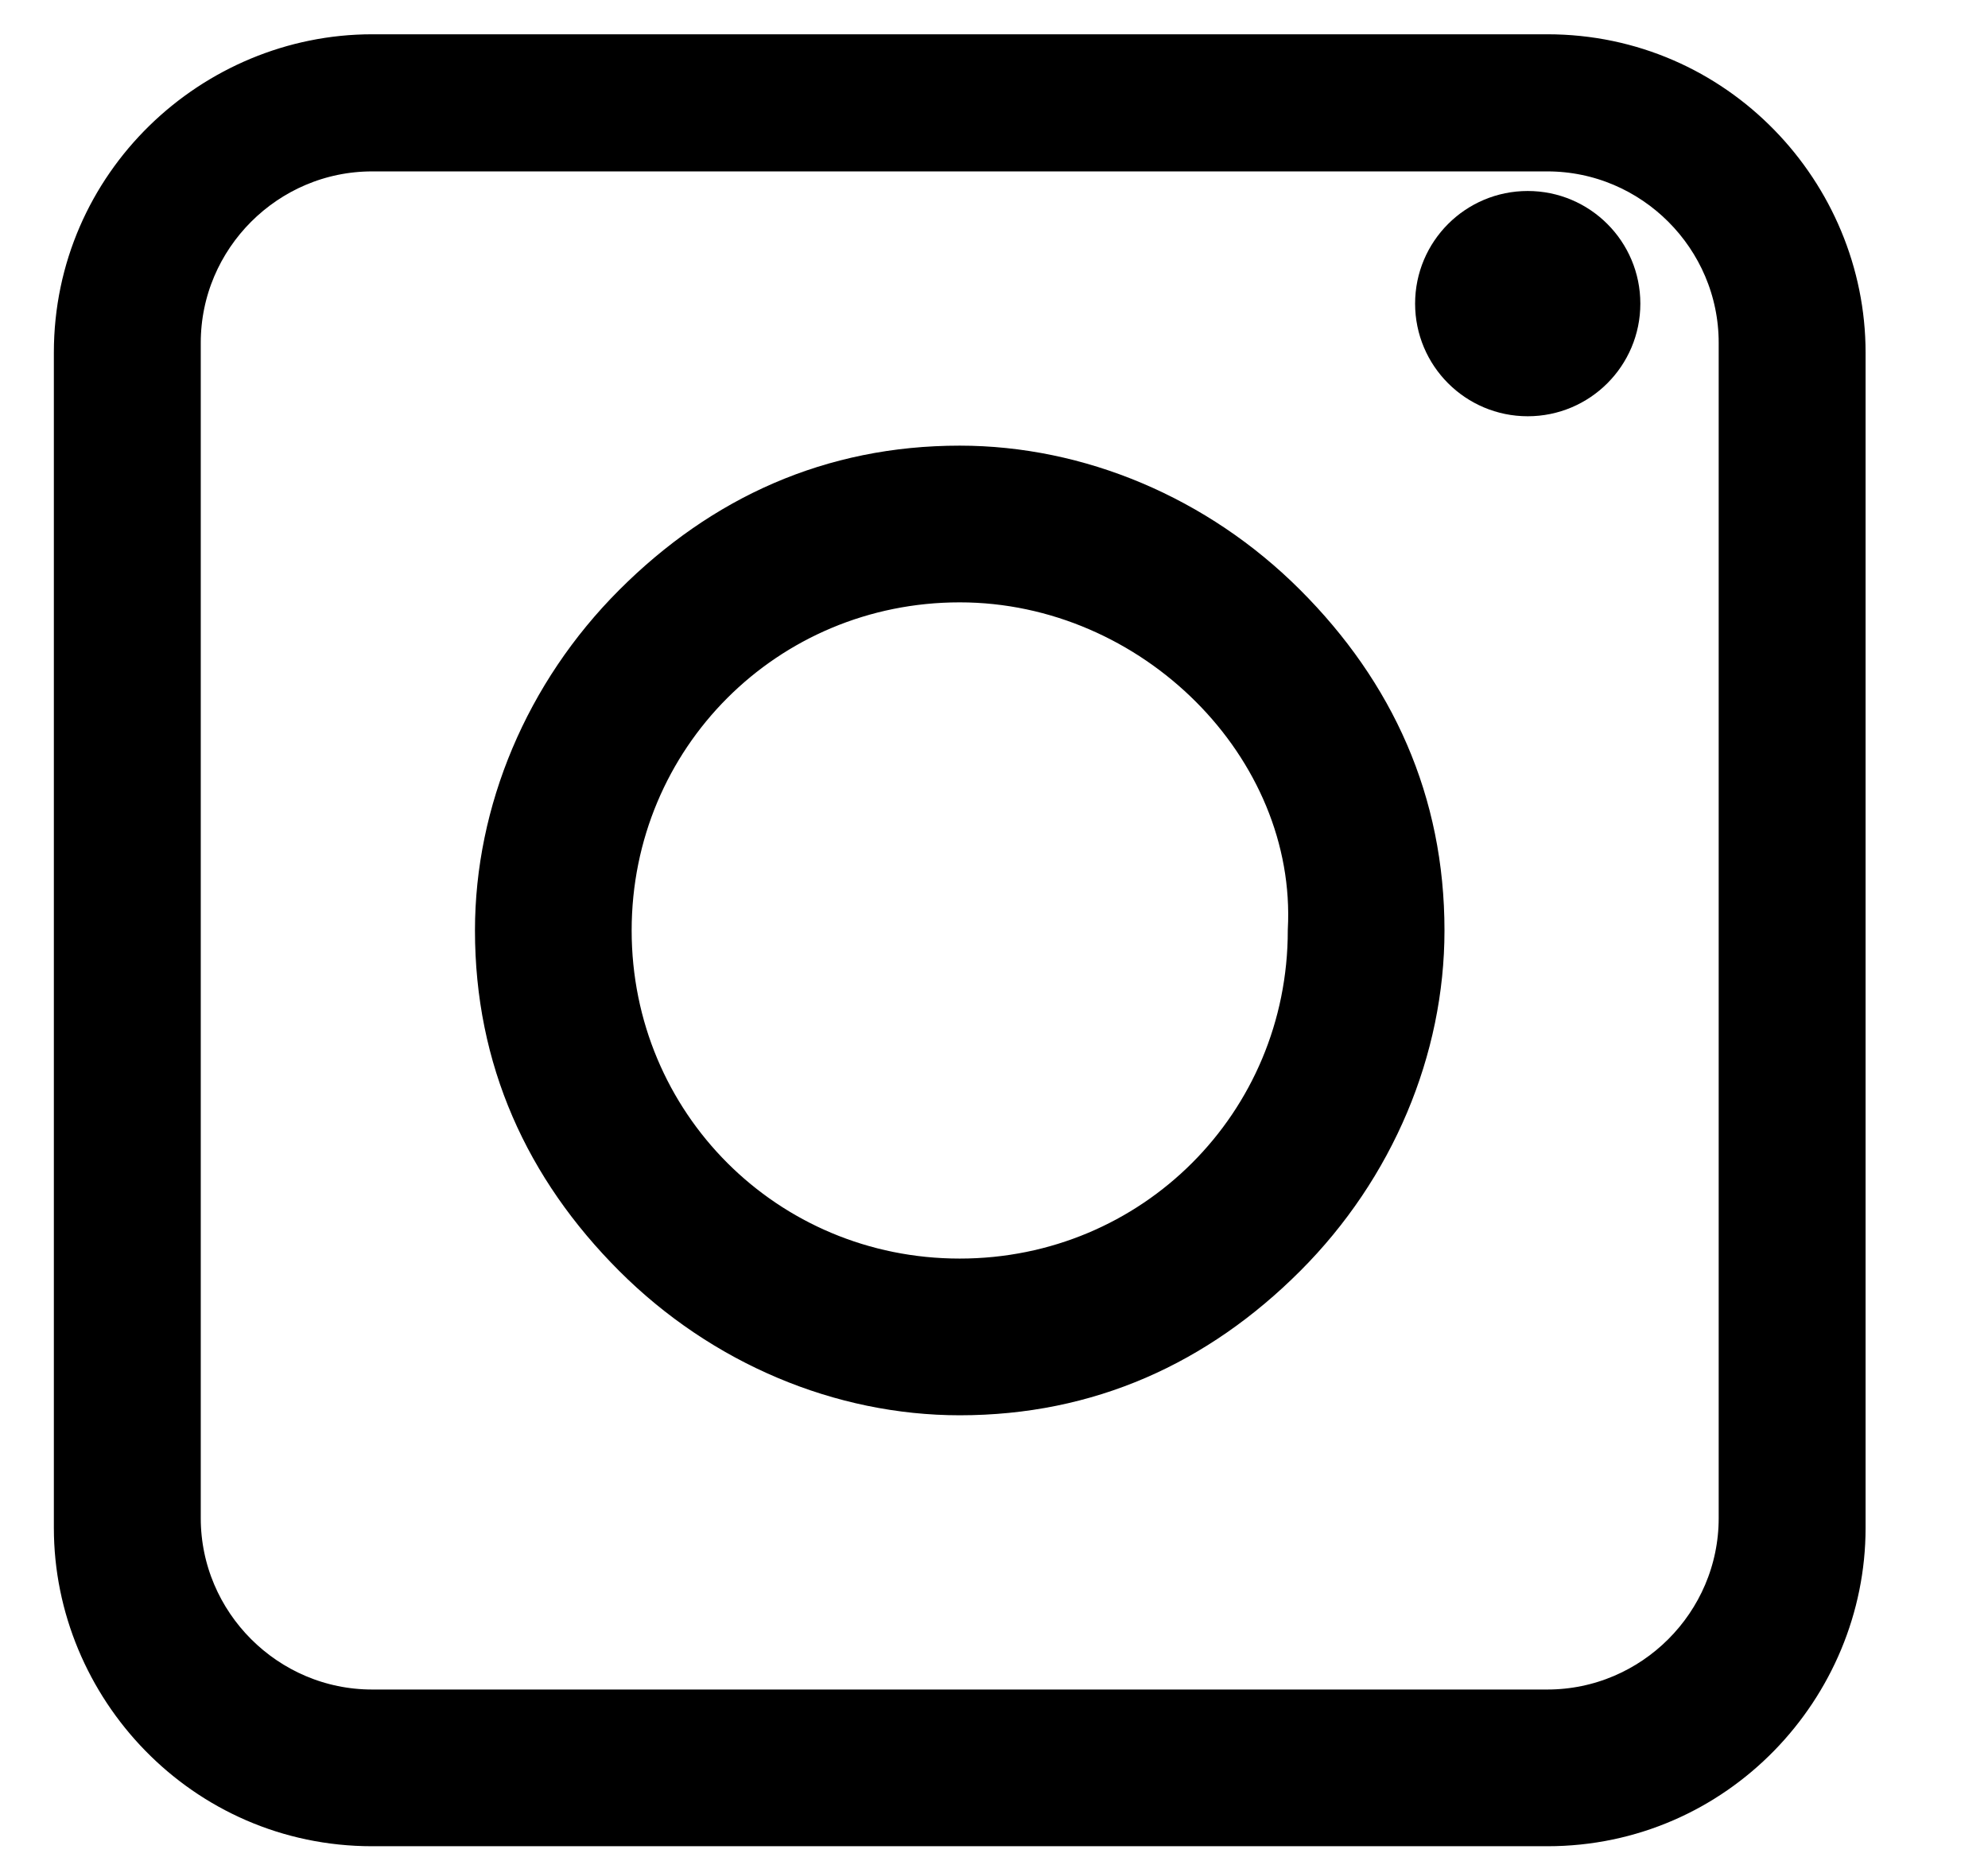
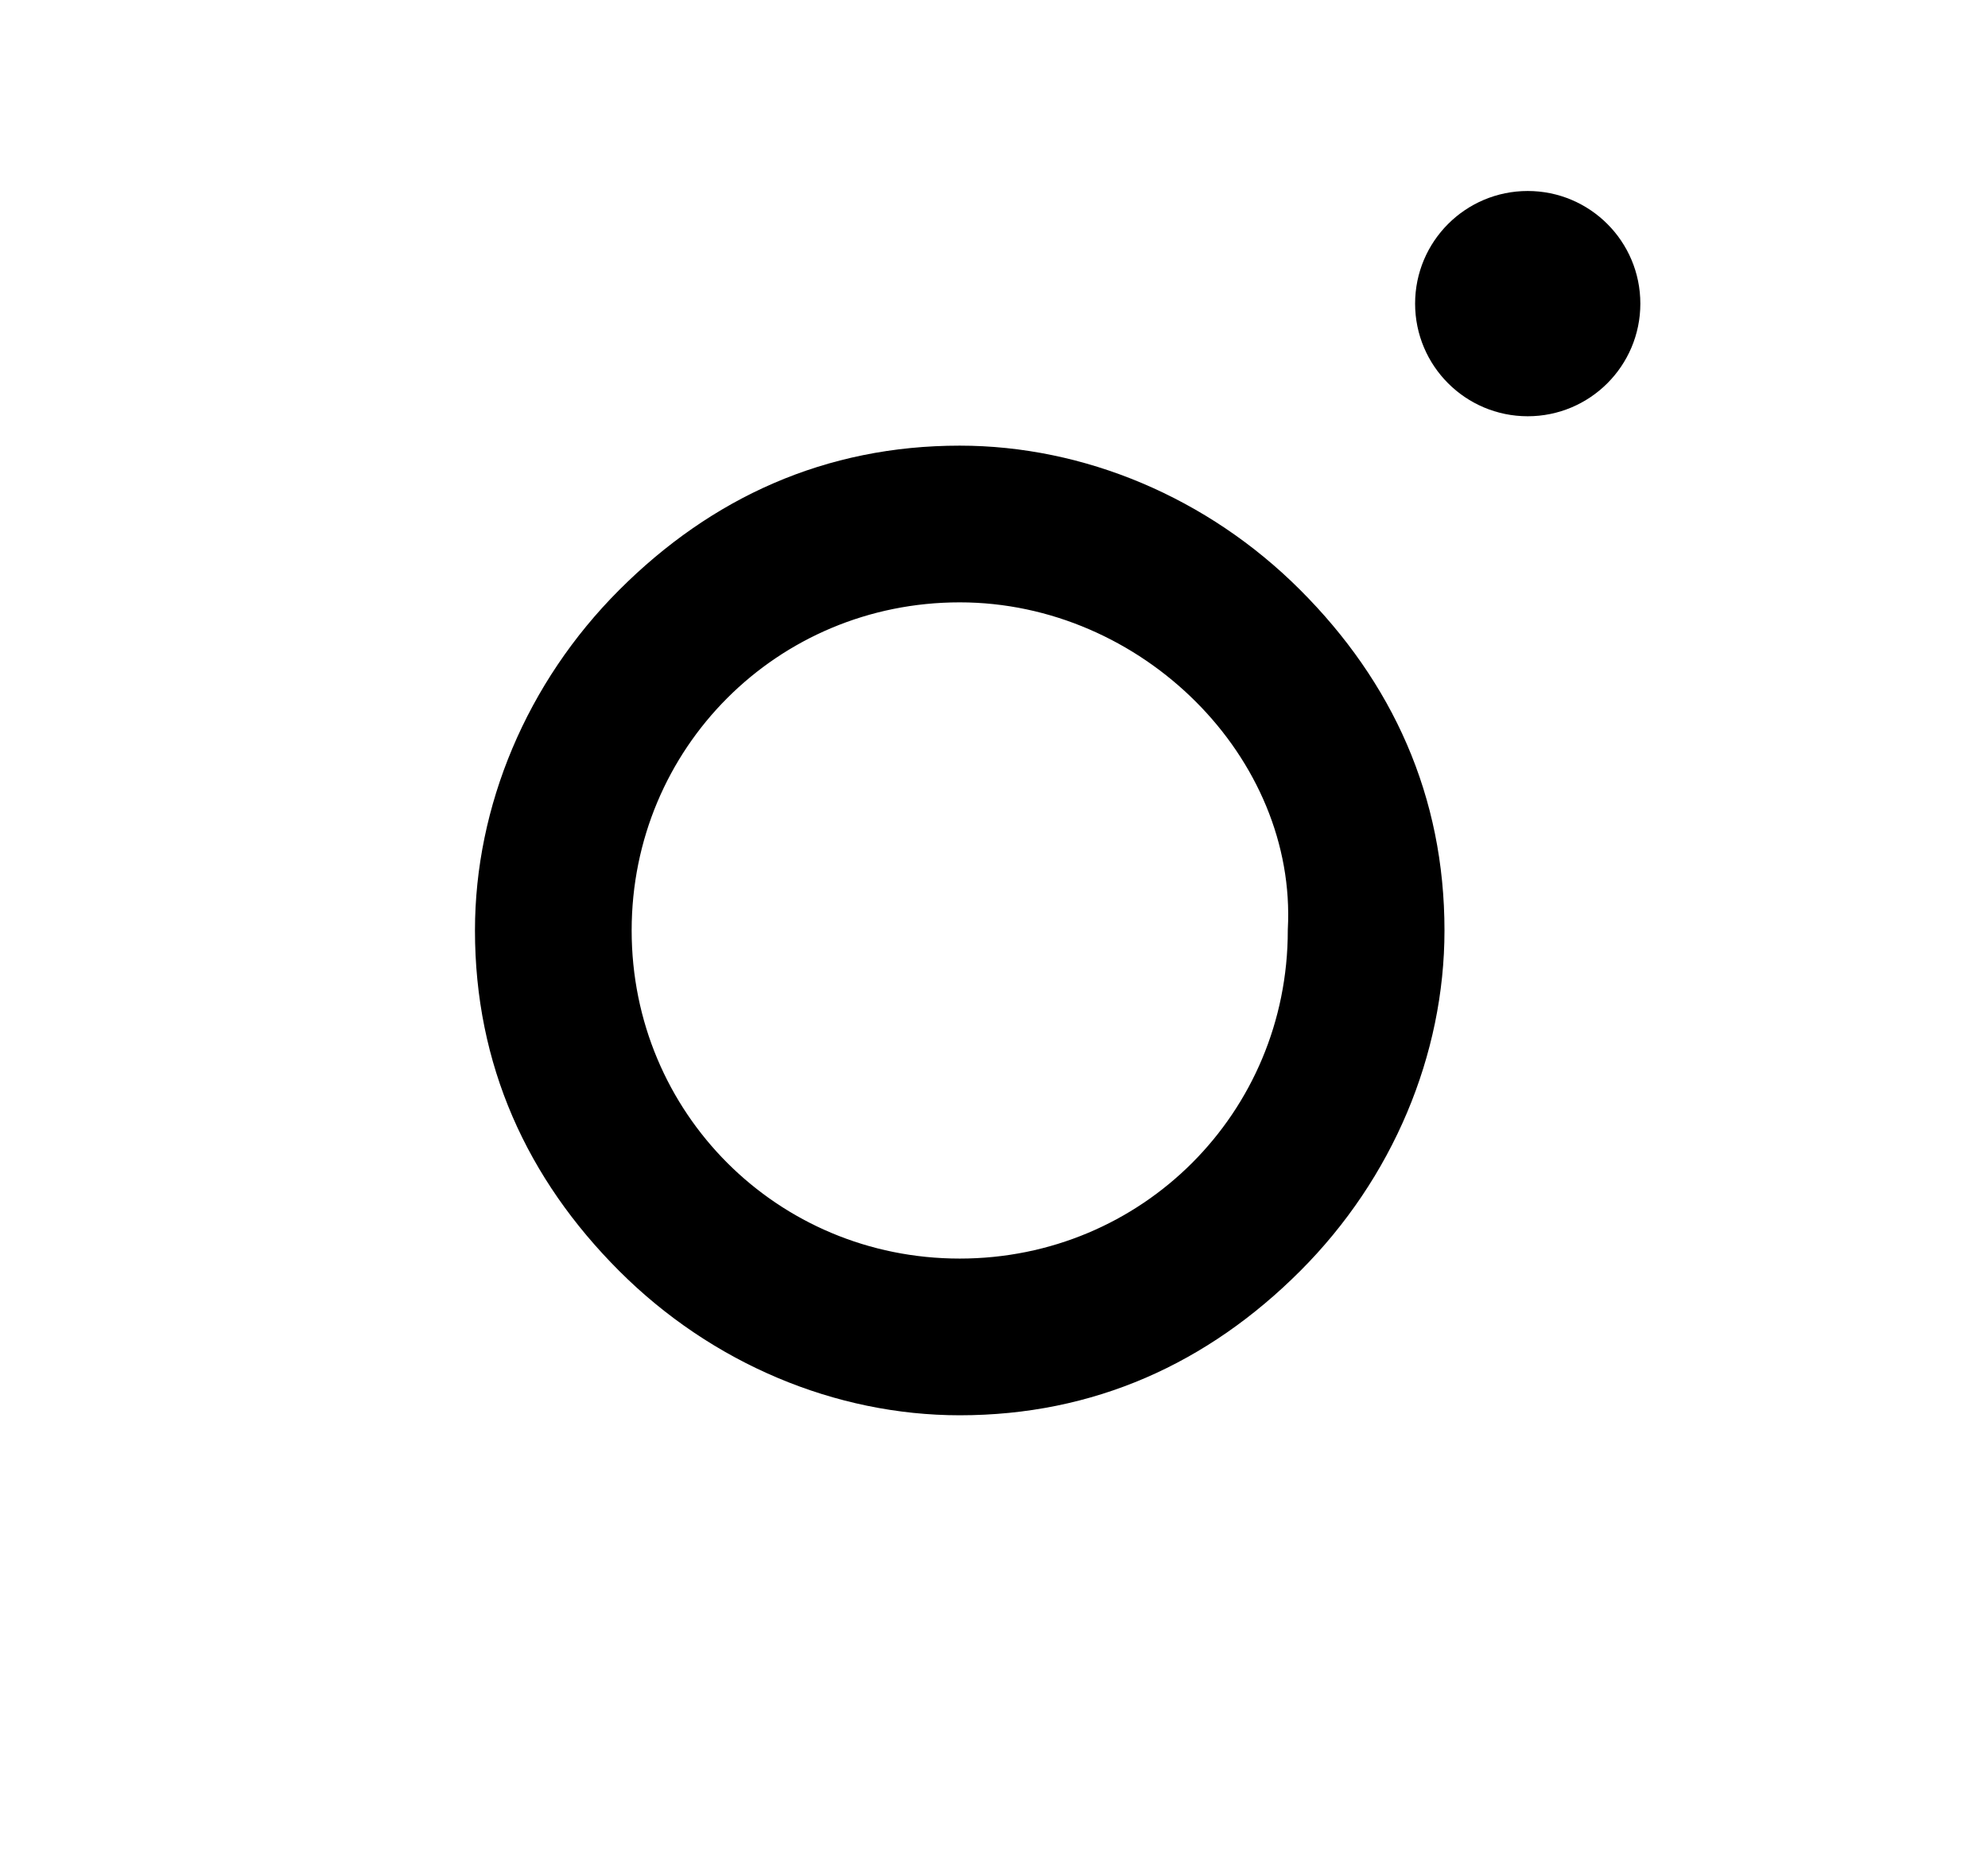
<svg xmlns="http://www.w3.org/2000/svg" version="1.1" id="Livello_1" x="0px" y="0px" viewBox="0 0 20.3 19" style="enable-background:new 0 0 20.3 19;" xml:space="preserve">
  <style type="text/css">
	.st0{stroke:#000000;stroke-width:0.5;stroke-miterlimit:10;}
</style>
  <g>
    <g>
-       <path class="st0" d="M15.8,18.6h-12c-1.7,0-3-1.4-3-3v-12c0-1.7,1.4-3,3-3h12c1.7,0,3,1.4,3,3v12C18.8,17.2,17.5,18.6,15.8,18.6z     M3.8,1.5c-1.1,0-2,0.9-2,2v12c0,1.1,0.9,2,2,2h12c1.1,0,2-0.9,2-2v-12c0-1.1-0.9-2-2-2H3.8z" />
-     </g>
+       </g>
    <g>
-       <path class="st0" d="M9.8,14.2c-1.2,0-2.4-0.5-3.3-1.4c-0.9-0.9-1.4-2-1.4-3.3c0-1.2,0.5-2.4,1.4-3.3c0.9-0.9,2-1.4,3.3-1.4    c1.2,0,2.4,0.5,3.3,1.4c0.9,0.9,1.4,2,1.4,3.3c0,1.2-0.5,2.4-1.4,3.3C12.2,13.7,11.1,14.2,9.8,14.2z M9.8,5.9    c-2,0-3.6,1.6-3.6,3.6c0,2,1.6,3.6,3.6,3.6c2,0,3.6-1.6,3.6-3.6C13.5,7.6,11.8,5.9,9.8,5.9z" />
+       <path class="st0" d="M9.8,14.2c-1.2,0-2.4-0.5-3.3-1.4c-0.9-0.9-1.4-2-1.4-3.3c0-1.2,0.5-2.4,1.4-3.3c0.9-0.9,2-1.4,3.3-1.4    c1.2,0,2.4,0.5,3.3,1.4c0.9,0.9,1.4,2,1.4,3.3c0,1.2-0.5,2.4-1.4,3.3C12.2,13.7,11.1,14.2,9.8,14.2M9.8,5.9    c-2,0-3.6,1.6-3.6,3.6c0,2,1.6,3.6,3.6,3.6c2,0,3.6-1.6,3.6-3.6C13.5,7.6,11.8,5.9,9.8,5.9z" />
    </g>
    <circle class="st0" cx="15.6" cy="3.1" r="0.9" />
  </g>
</svg>